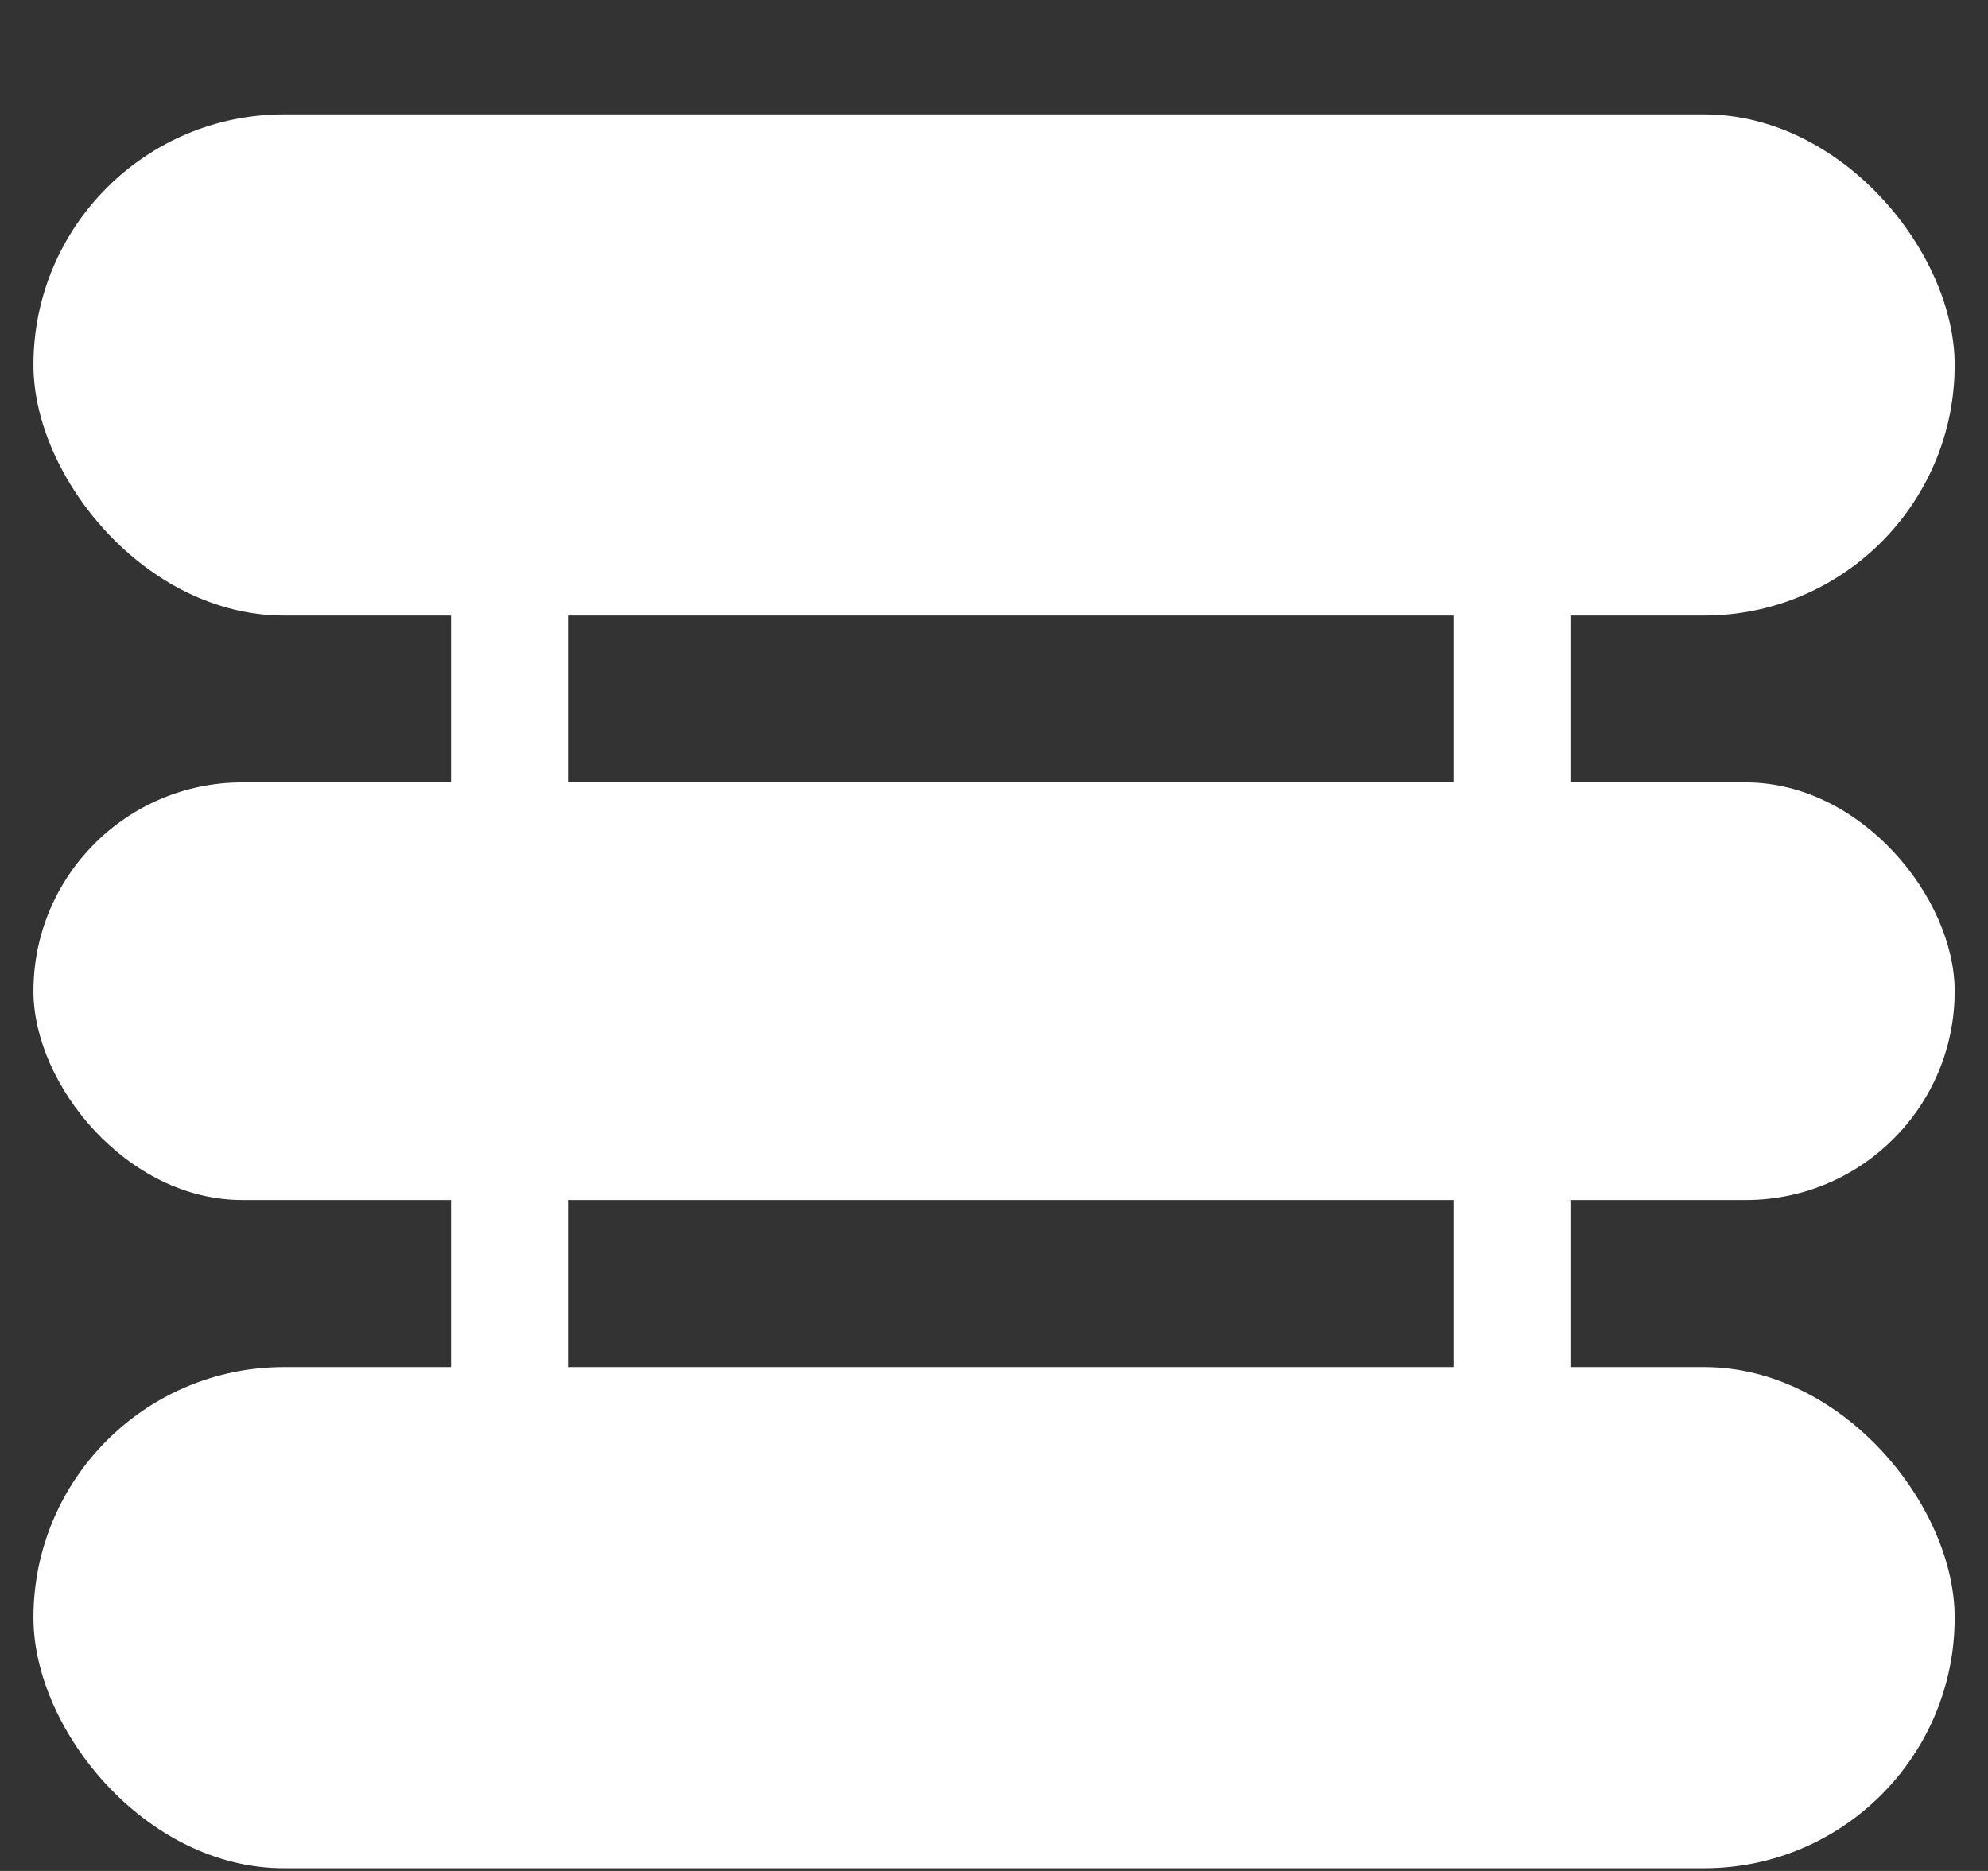
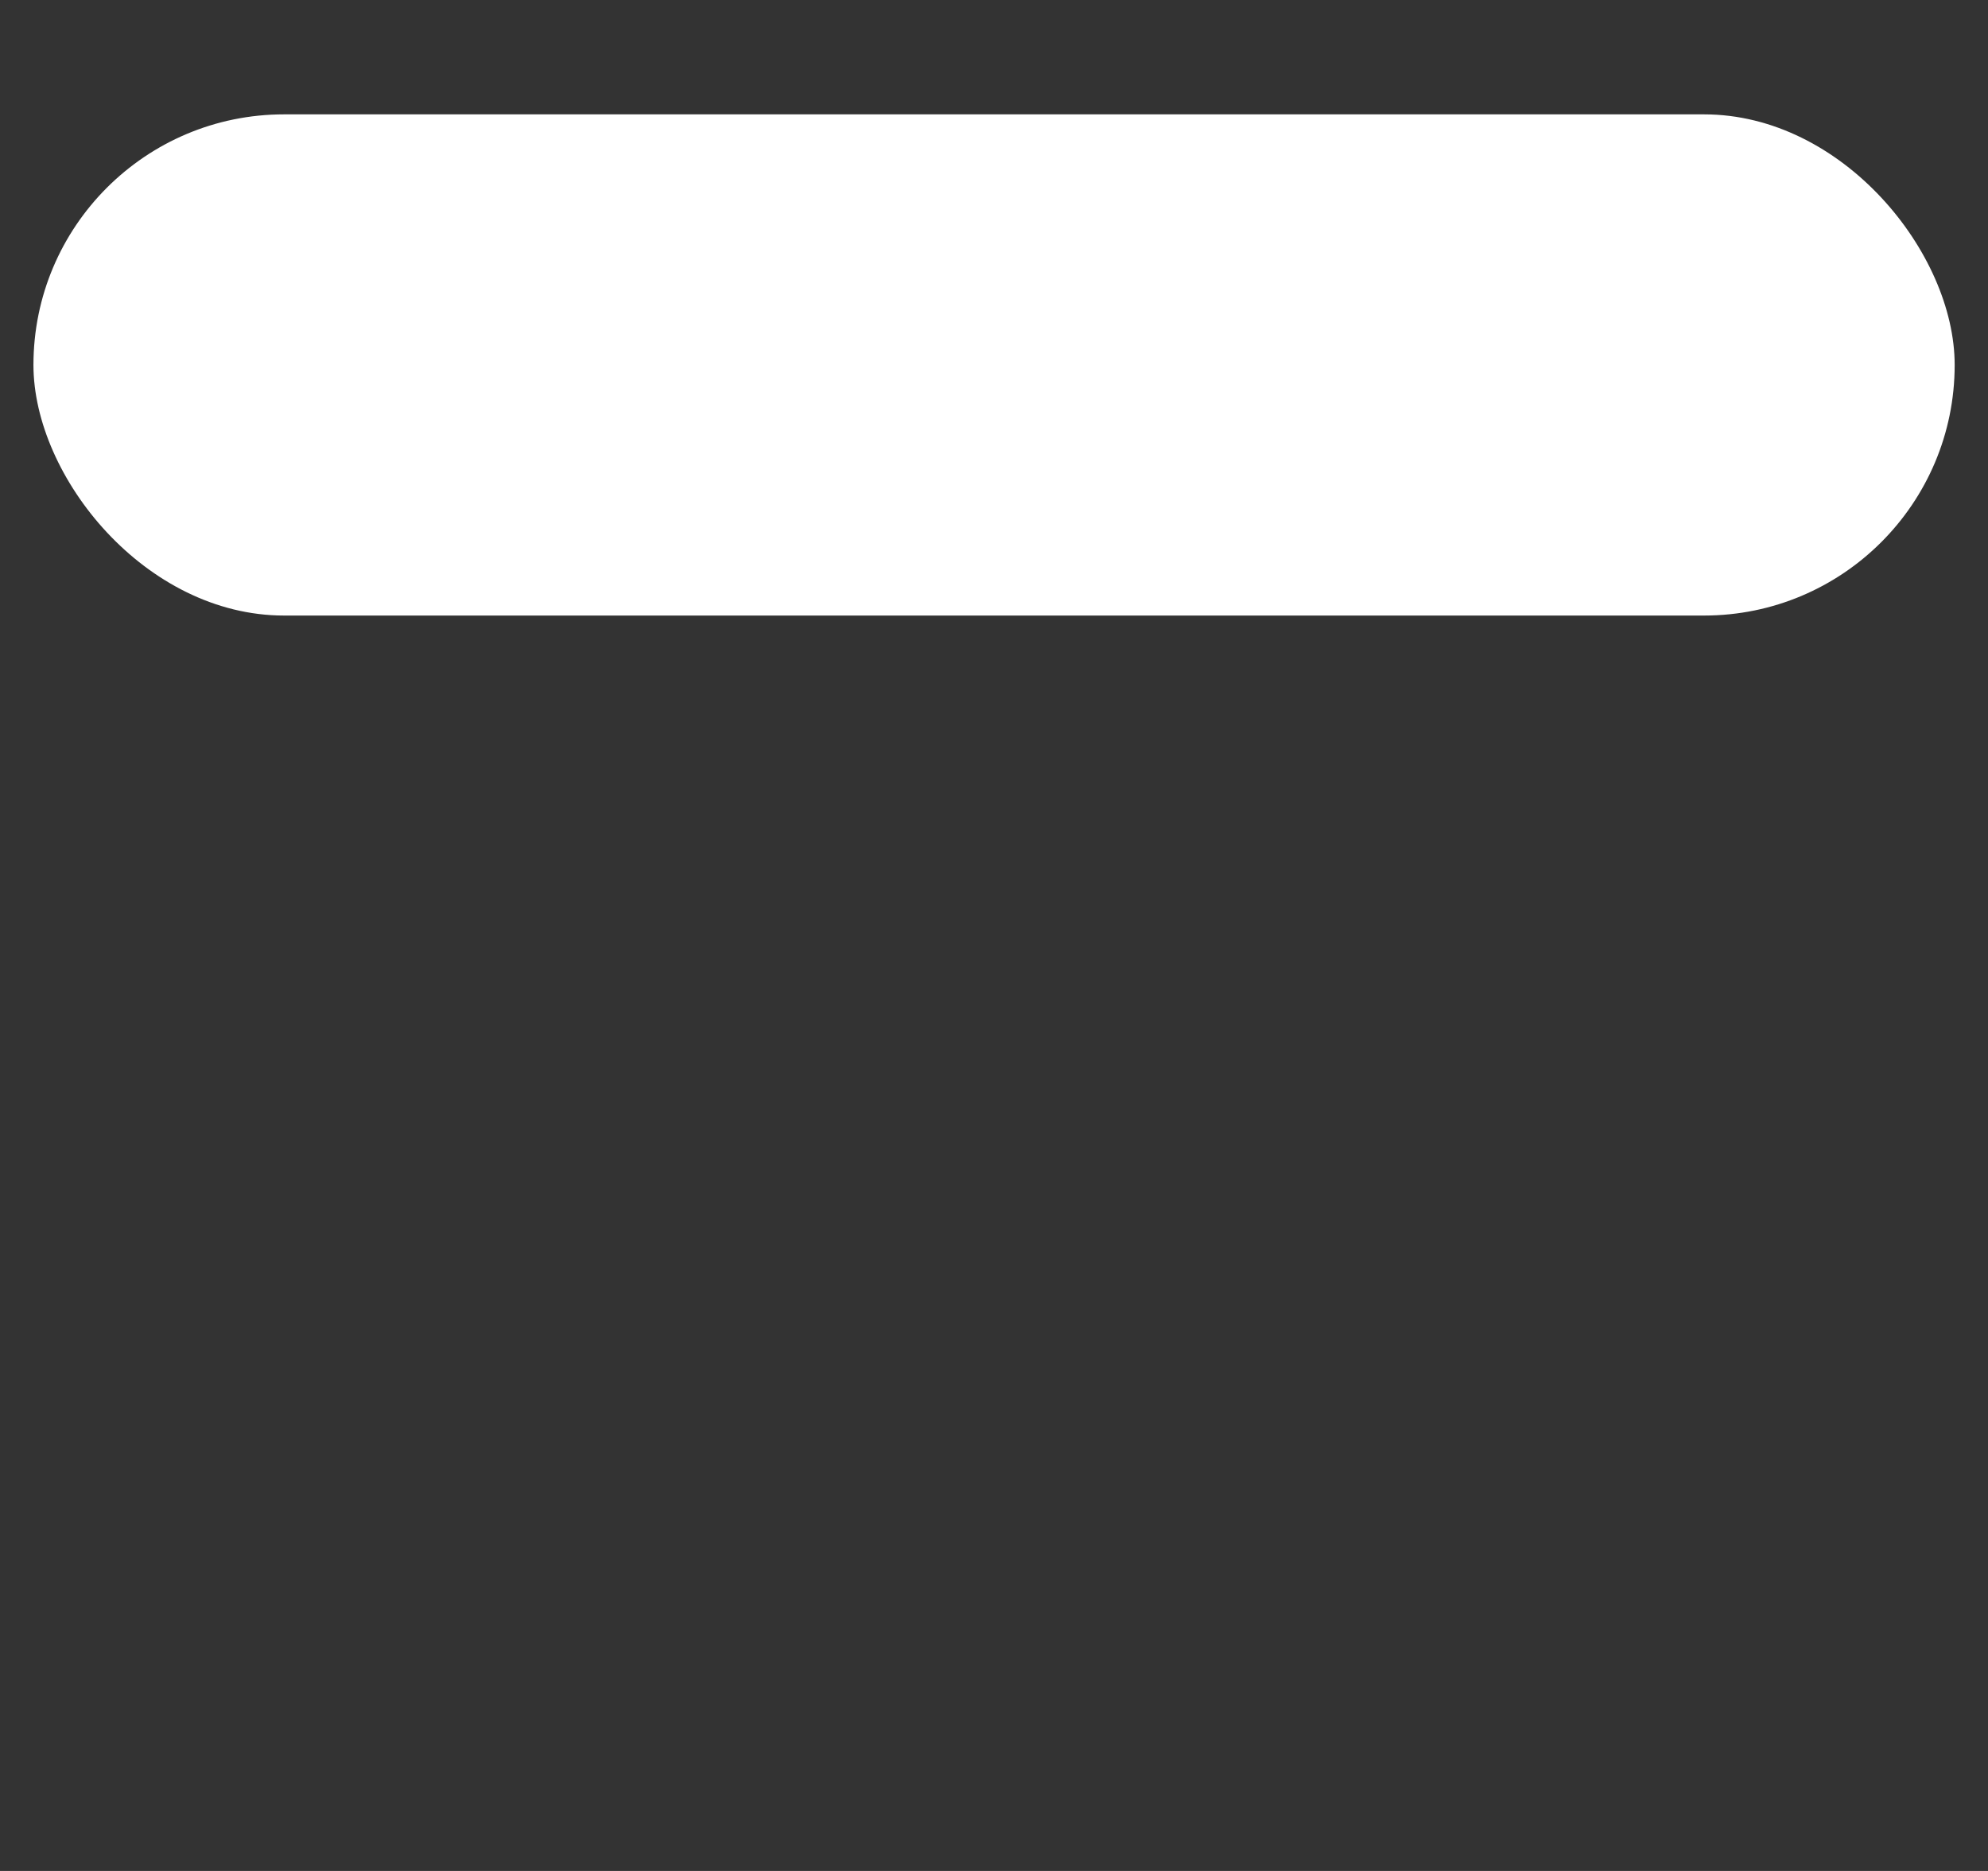
<svg xmlns="http://www.w3.org/2000/svg" width="17" height="16" viewBox="0 0 17 16" fill="none">
  <rect x="0" y="0" width="17" height="16" fill="#333333" stroke="none" />
  <rect x="0.286" y="0.978" width="16.429" height="4.286" rx="2.143" fill="white" />
-   <rect x="0.286" y="6.691" width="16.429" height="3.571" rx="1.786" fill="white" />
-   <rect x="0.286" y="11.691" width="16.429" height="4.286" rx="2.143" fill="white" />
-   <line x1="4.357" y1="3.835" x2="4.357" y2="15.264" stroke="white" />
-   <line x1="12.929" y1="3.835" x2="12.929" y2="15.264" stroke="white" />
</svg>